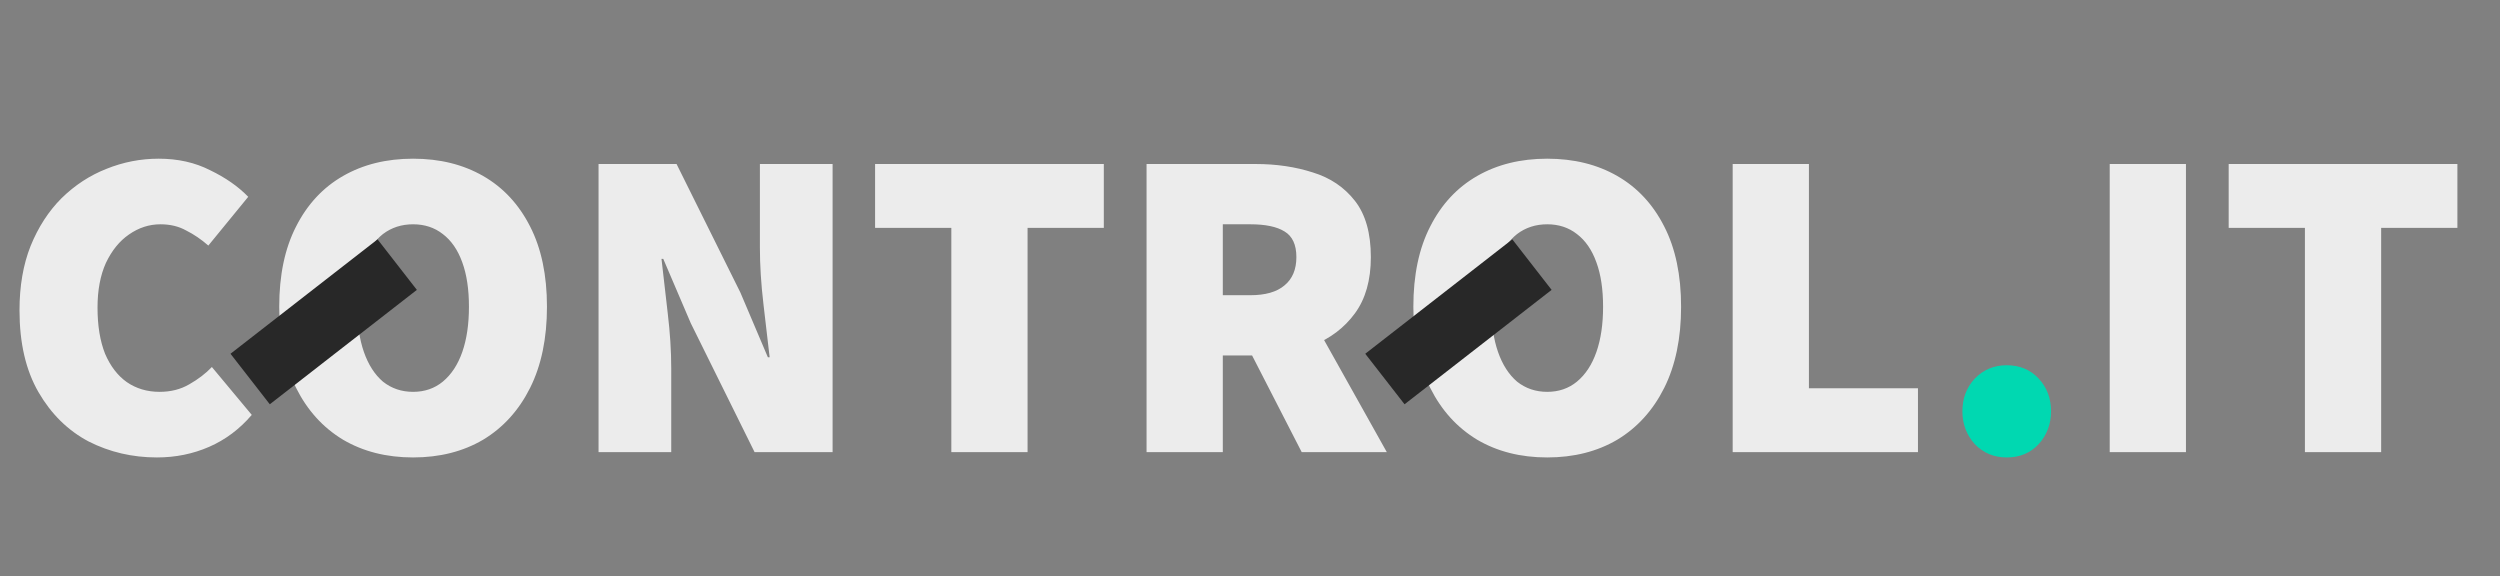
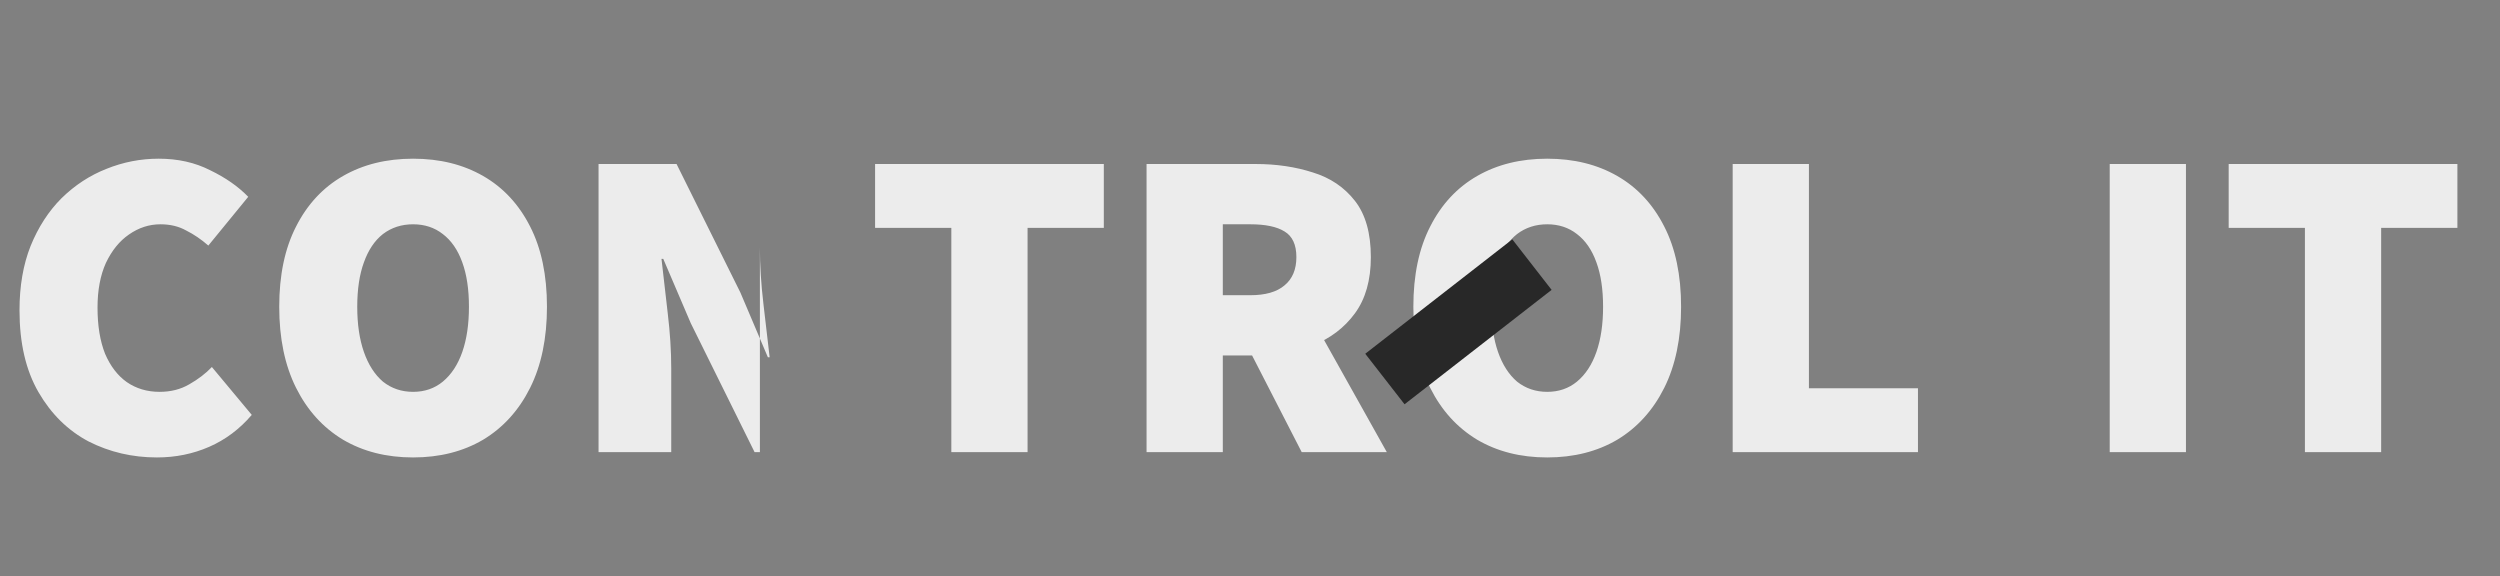
<svg xmlns="http://www.w3.org/2000/svg" width="282" height="65" viewBox="0 0 282 65" fill="none">
  <rect x="0" y="0" width="282" height="65" fill="#808080" stroke="none" />
-   <path d="M17.7 51.6C14.933 51.6 12.367 51 10 49.8C7.667 48.567 5.783 46.717 4.35 44.25C2.917 41.783 2.2 38.7 2.2 35C2.2 32.267 2.617 29.85 3.45 27.75C4.317 25.617 5.483 23.817 6.95 22.35C8.45 20.883 10.133 19.783 12 19.05C13.9 18.283 15.867 17.9 17.9 17.9C20.067 17.9 22 18.333 23.7 19.2C25.433 20.033 26.867 21.033 28 22.2L23.5 27.7C22.7 27 21.867 26.433 21 26C20.167 25.533 19.2 25.3 18.1 25.3C16.833 25.3 15.65 25.683 14.55 26.45C13.483 27.183 12.617 28.25 11.95 29.65C11.317 31.05 11 32.733 11 34.7C11 36.733 11.283 38.467 11.85 39.9C12.45 41.3 13.267 42.367 14.3 43.1C15.367 43.833 16.6 44.2 18 44.2C19.267 44.2 20.383 43.917 21.35 43.35C22.35 42.783 23.2 42.133 23.9 41.4L28.4 46.8C27.033 48.4 25.433 49.6 23.6 50.4C21.767 51.2 19.8 51.6 17.7 51.6ZM46.597 51.6C43.597 51.6 40.964 50.933 38.697 49.6C36.43 48.233 34.663 46.283 33.397 43.75C32.13 41.217 31.497 38.167 31.497 34.6C31.497 31.033 32.13 28.017 33.397 25.55C34.663 23.05 36.43 21.15 38.697 19.85C40.964 18.55 43.597 17.9 46.597 17.9C49.597 17.9 52.23 18.55 54.497 19.85C56.764 21.15 58.53 23.05 59.797 25.55C61.063 28.017 61.697 31.033 61.697 34.6C61.697 38.167 61.063 41.217 59.797 43.75C58.53 46.283 56.764 48.233 54.497 49.6C52.23 50.933 49.597 51.6 46.597 51.6ZM46.597 44.2C47.897 44.2 49.014 43.817 49.947 43.05C50.913 42.25 51.647 41.133 52.147 39.7C52.647 38.267 52.897 36.567 52.897 34.6C52.897 32.633 52.647 30.967 52.147 29.6C51.647 28.2 50.913 27.133 49.947 26.4C49.014 25.667 47.897 25.3 46.597 25.3C45.297 25.3 44.163 25.667 43.197 26.4C42.264 27.133 41.547 28.2 41.047 29.6C40.547 30.967 40.297 32.633 40.297 34.6C40.297 36.567 40.547 38.267 41.047 39.7C41.547 41.133 42.264 42.25 43.197 43.05C44.163 43.817 45.297 44.2 46.597 44.2ZM67.516 51V18.5H76.316L83.516 33L86.616 40.3H86.816C86.616 38.533 86.383 36.533 86.116 34.3C85.849 32.033 85.716 29.9 85.716 27.9V18.5H93.916V51H85.116L77.916 36.45L74.816 29.2H74.616C74.816 31.033 75.049 33.067 75.316 35.3C75.583 37.5 75.716 39.6 75.716 41.6V51H67.516ZM107.31 51V25.7H98.71V18.5H124.51V25.7H115.91V51H107.31ZM129.332 51V18.5H141.632C143.966 18.5 146.116 18.817 148.082 19.45C150.049 20.05 151.632 21.117 152.832 22.65C154.032 24.183 154.632 26.3 154.632 29C154.632 31.6 154.032 33.717 152.832 35.35C151.632 36.983 150.049 38.183 148.082 38.95C146.116 39.717 143.966 40.1 141.632 40.1H137.932V51H129.332ZM146.832 51L140.082 37.85L145.882 32.15L156.432 51H146.832ZM137.932 33.3H141.032C142.732 33.3 144.016 32.933 144.882 32.2C145.782 31.467 146.232 30.4 146.232 29C146.232 27.6 145.782 26.633 144.882 26.1C144.016 25.567 142.732 25.3 141.032 25.3H137.932V33.3ZM174.527 51.6C171.527 51.6 168.893 50.933 166.627 49.6C164.36 48.233 162.593 46.283 161.327 43.75C160.06 41.217 159.427 38.167 159.427 34.6C159.427 31.033 160.06 28.017 161.327 25.55C162.593 23.05 164.36 21.15 166.627 19.85C168.893 18.55 171.527 17.9 174.527 17.9C177.527 17.9 180.16 18.55 182.427 19.85C184.693 21.15 186.46 23.05 187.727 25.55C188.993 28.017 189.627 31.033 189.627 34.6C189.627 38.167 188.993 41.217 187.727 43.75C186.46 46.283 184.693 48.233 182.427 49.6C180.16 50.933 177.527 51.6 174.527 51.6ZM174.527 44.2C175.827 44.2 176.943 43.817 177.877 43.05C178.843 42.25 179.577 41.133 180.077 39.7C180.577 38.267 180.827 36.567 180.827 34.6C180.827 32.633 180.577 30.967 180.077 29.6C179.577 28.2 178.843 27.133 177.877 26.4C176.943 25.667 175.827 25.3 174.527 25.3C173.227 25.3 172.093 25.667 171.127 26.4C170.193 27.133 169.477 28.2 168.977 29.6C168.477 30.967 168.227 32.633 168.227 34.6C168.227 36.567 168.477 38.267 168.977 39.7C169.477 41.133 170.193 42.25 171.127 43.05C172.093 43.817 173.227 44.2 174.527 44.2ZM195.446 51V18.5H204.046V43.8H216.346V51H195.446ZM237.975 51V18.5H246.575V51H237.975ZM259.995 51V25.7H251.395V18.5H277.195V25.7H268.595V51H259.995Z" fill="#ECECEC" />
-   <path d="M226.359 51.6C224.926 51.6 223.726 51.1 222.759 50.1C221.826 49.067 221.359 47.833 221.359 46.4C221.359 44.933 221.826 43.7 222.759 42.7C223.726 41.7 224.926 41.2 226.359 41.2C227.826 41.2 229.026 41.7 229.959 42.7C230.893 43.7 231.359 44.933 231.359 46.4C231.359 47.833 230.893 49.067 229.959 50.1C229.026 51.1 227.826 51.6 226.359 51.6Z" fill="#00D8B1" />
+   <path d="M17.7 51.6C14.933 51.6 12.367 51 10 49.8C7.667 48.567 5.783 46.717 4.35 44.25C2.917 41.783 2.2 38.7 2.2 35C2.2 32.267 2.617 29.85 3.45 27.75C4.317 25.617 5.483 23.817 6.95 22.35C8.45 20.883 10.133 19.783 12 19.05C13.9 18.283 15.867 17.9 17.9 17.9C20.067 17.9 22 18.333 23.7 19.2C25.433 20.033 26.867 21.033 28 22.2L23.5 27.7C22.7 27 21.867 26.433 21 26C20.167 25.533 19.2 25.3 18.1 25.3C16.833 25.3 15.65 25.683 14.55 26.45C13.483 27.183 12.617 28.25 11.95 29.65C11.317 31.05 11 32.733 11 34.7C11 36.733 11.283 38.467 11.85 39.9C12.45 41.3 13.267 42.367 14.3 43.1C15.367 43.833 16.6 44.2 18 44.2C19.267 44.2 20.383 43.917 21.35 43.35C22.35 42.783 23.2 42.133 23.9 41.4L28.4 46.8C27.033 48.4 25.433 49.6 23.6 50.4C21.767 51.2 19.8 51.6 17.7 51.6ZM46.597 51.6C43.597 51.6 40.964 50.933 38.697 49.6C36.43 48.233 34.663 46.283 33.397 43.75C32.13 41.217 31.497 38.167 31.497 34.6C31.497 31.033 32.13 28.017 33.397 25.55C34.663 23.05 36.43 21.15 38.697 19.85C40.964 18.55 43.597 17.9 46.597 17.9C49.597 17.9 52.23 18.55 54.497 19.85C56.764 21.15 58.53 23.05 59.797 25.55C61.063 28.017 61.697 31.033 61.697 34.6C61.697 38.167 61.063 41.217 59.797 43.75C58.53 46.283 56.764 48.233 54.497 49.6C52.23 50.933 49.597 51.6 46.597 51.6ZM46.597 44.2C47.897 44.2 49.014 43.817 49.947 43.05C50.913 42.25 51.647 41.133 52.147 39.7C52.647 38.267 52.897 36.567 52.897 34.6C52.897 32.633 52.647 30.967 52.147 29.6C51.647 28.2 50.913 27.133 49.947 26.4C49.014 25.667 47.897 25.3 46.597 25.3C45.297 25.3 44.163 25.667 43.197 26.4C42.264 27.133 41.547 28.2 41.047 29.6C40.547 30.967 40.297 32.633 40.297 34.6C40.297 36.567 40.547 38.267 41.047 39.7C41.547 41.133 42.264 42.25 43.197 43.05C44.163 43.817 45.297 44.2 46.597 44.2ZM67.516 51V18.5H76.316L83.516 33L86.616 40.3H86.816C86.616 38.533 86.383 36.533 86.116 34.3C85.849 32.033 85.716 29.9 85.716 27.9V18.5V51H85.116L77.916 36.45L74.816 29.2H74.616C74.816 31.033 75.049 33.067 75.316 35.3C75.583 37.5 75.716 39.6 75.716 41.6V51H67.516ZM107.31 51V25.7H98.71V18.5H124.51V25.7H115.91V51H107.31ZM129.332 51V18.5H141.632C143.966 18.5 146.116 18.817 148.082 19.45C150.049 20.05 151.632 21.117 152.832 22.65C154.032 24.183 154.632 26.3 154.632 29C154.632 31.6 154.032 33.717 152.832 35.35C151.632 36.983 150.049 38.183 148.082 38.95C146.116 39.717 143.966 40.1 141.632 40.1H137.932V51H129.332ZM146.832 51L140.082 37.85L145.882 32.15L156.432 51H146.832ZM137.932 33.3H141.032C142.732 33.3 144.016 32.933 144.882 32.2C145.782 31.467 146.232 30.4 146.232 29C146.232 27.6 145.782 26.633 144.882 26.1C144.016 25.567 142.732 25.3 141.032 25.3H137.932V33.3ZM174.527 51.6C171.527 51.6 168.893 50.933 166.627 49.6C164.36 48.233 162.593 46.283 161.327 43.75C160.06 41.217 159.427 38.167 159.427 34.6C159.427 31.033 160.06 28.017 161.327 25.55C162.593 23.05 164.36 21.15 166.627 19.85C168.893 18.55 171.527 17.9 174.527 17.9C177.527 17.9 180.16 18.55 182.427 19.85C184.693 21.15 186.46 23.05 187.727 25.55C188.993 28.017 189.627 31.033 189.627 34.6C189.627 38.167 188.993 41.217 187.727 43.75C186.46 46.283 184.693 48.233 182.427 49.6C180.16 50.933 177.527 51.6 174.527 51.6ZM174.527 44.2C175.827 44.2 176.943 43.817 177.877 43.05C178.843 42.25 179.577 41.133 180.077 39.7C180.577 38.267 180.827 36.567 180.827 34.6C180.827 32.633 180.577 30.967 180.077 29.6C179.577 28.2 178.843 27.133 177.877 26.4C176.943 25.667 175.827 25.3 174.527 25.3C173.227 25.3 172.093 25.667 171.127 26.4C170.193 27.133 169.477 28.2 168.977 29.6C168.477 30.967 168.227 32.633 168.227 34.6C168.227 36.567 168.477 38.267 168.977 39.7C169.477 41.133 170.193 42.25 171.127 43.05C172.093 43.817 173.227 44.2 174.527 44.2ZM195.446 51V18.5H204.046V43.8H216.346V51H195.446ZM237.975 51V18.5H246.575V51H237.975ZM259.995 51V25.7H251.395V18.5H277.195V25.7H268.595V51H259.995Z" fill="#ECECEC" />
  <rect x="154" y="39.904" width="21.017" height="7.22" transform="rotate(-37.88 154 39.904)" fill="#282828" />
-   <rect x="26" y="39.904" width="21.017" height="7.22" transform="rotate(-37.88 26 39.904)" fill="#282828" />
</svg>